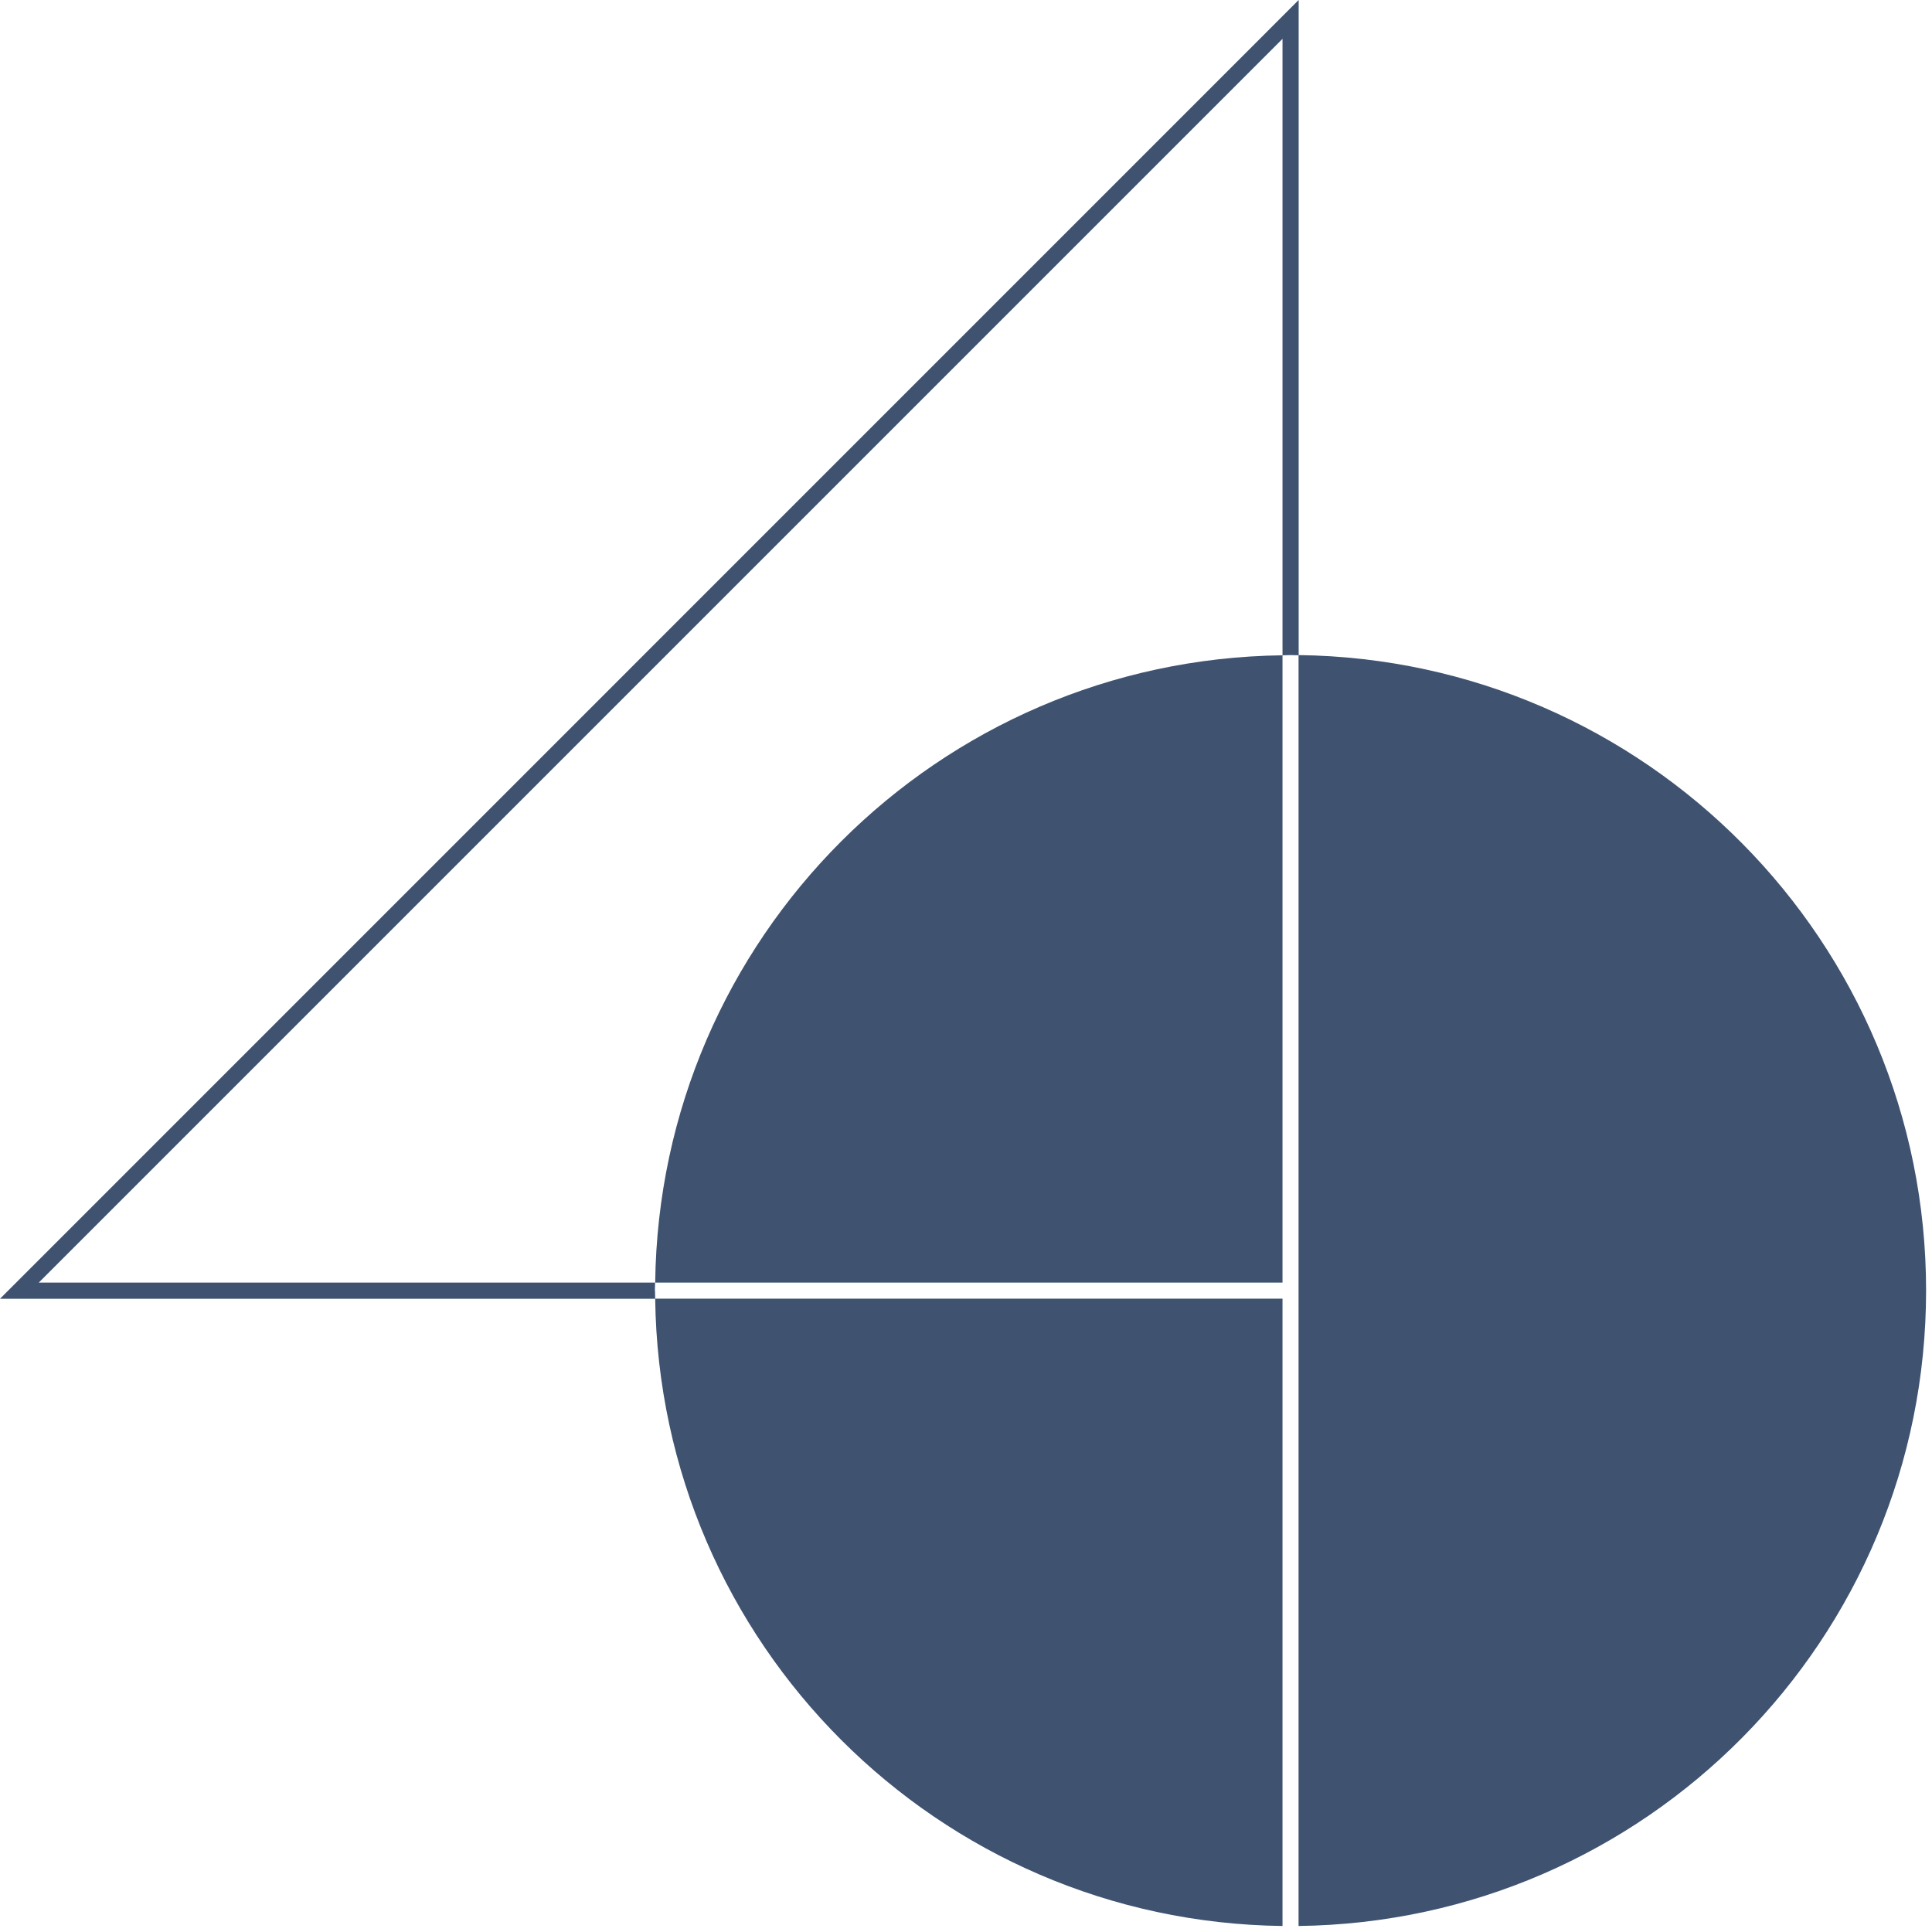
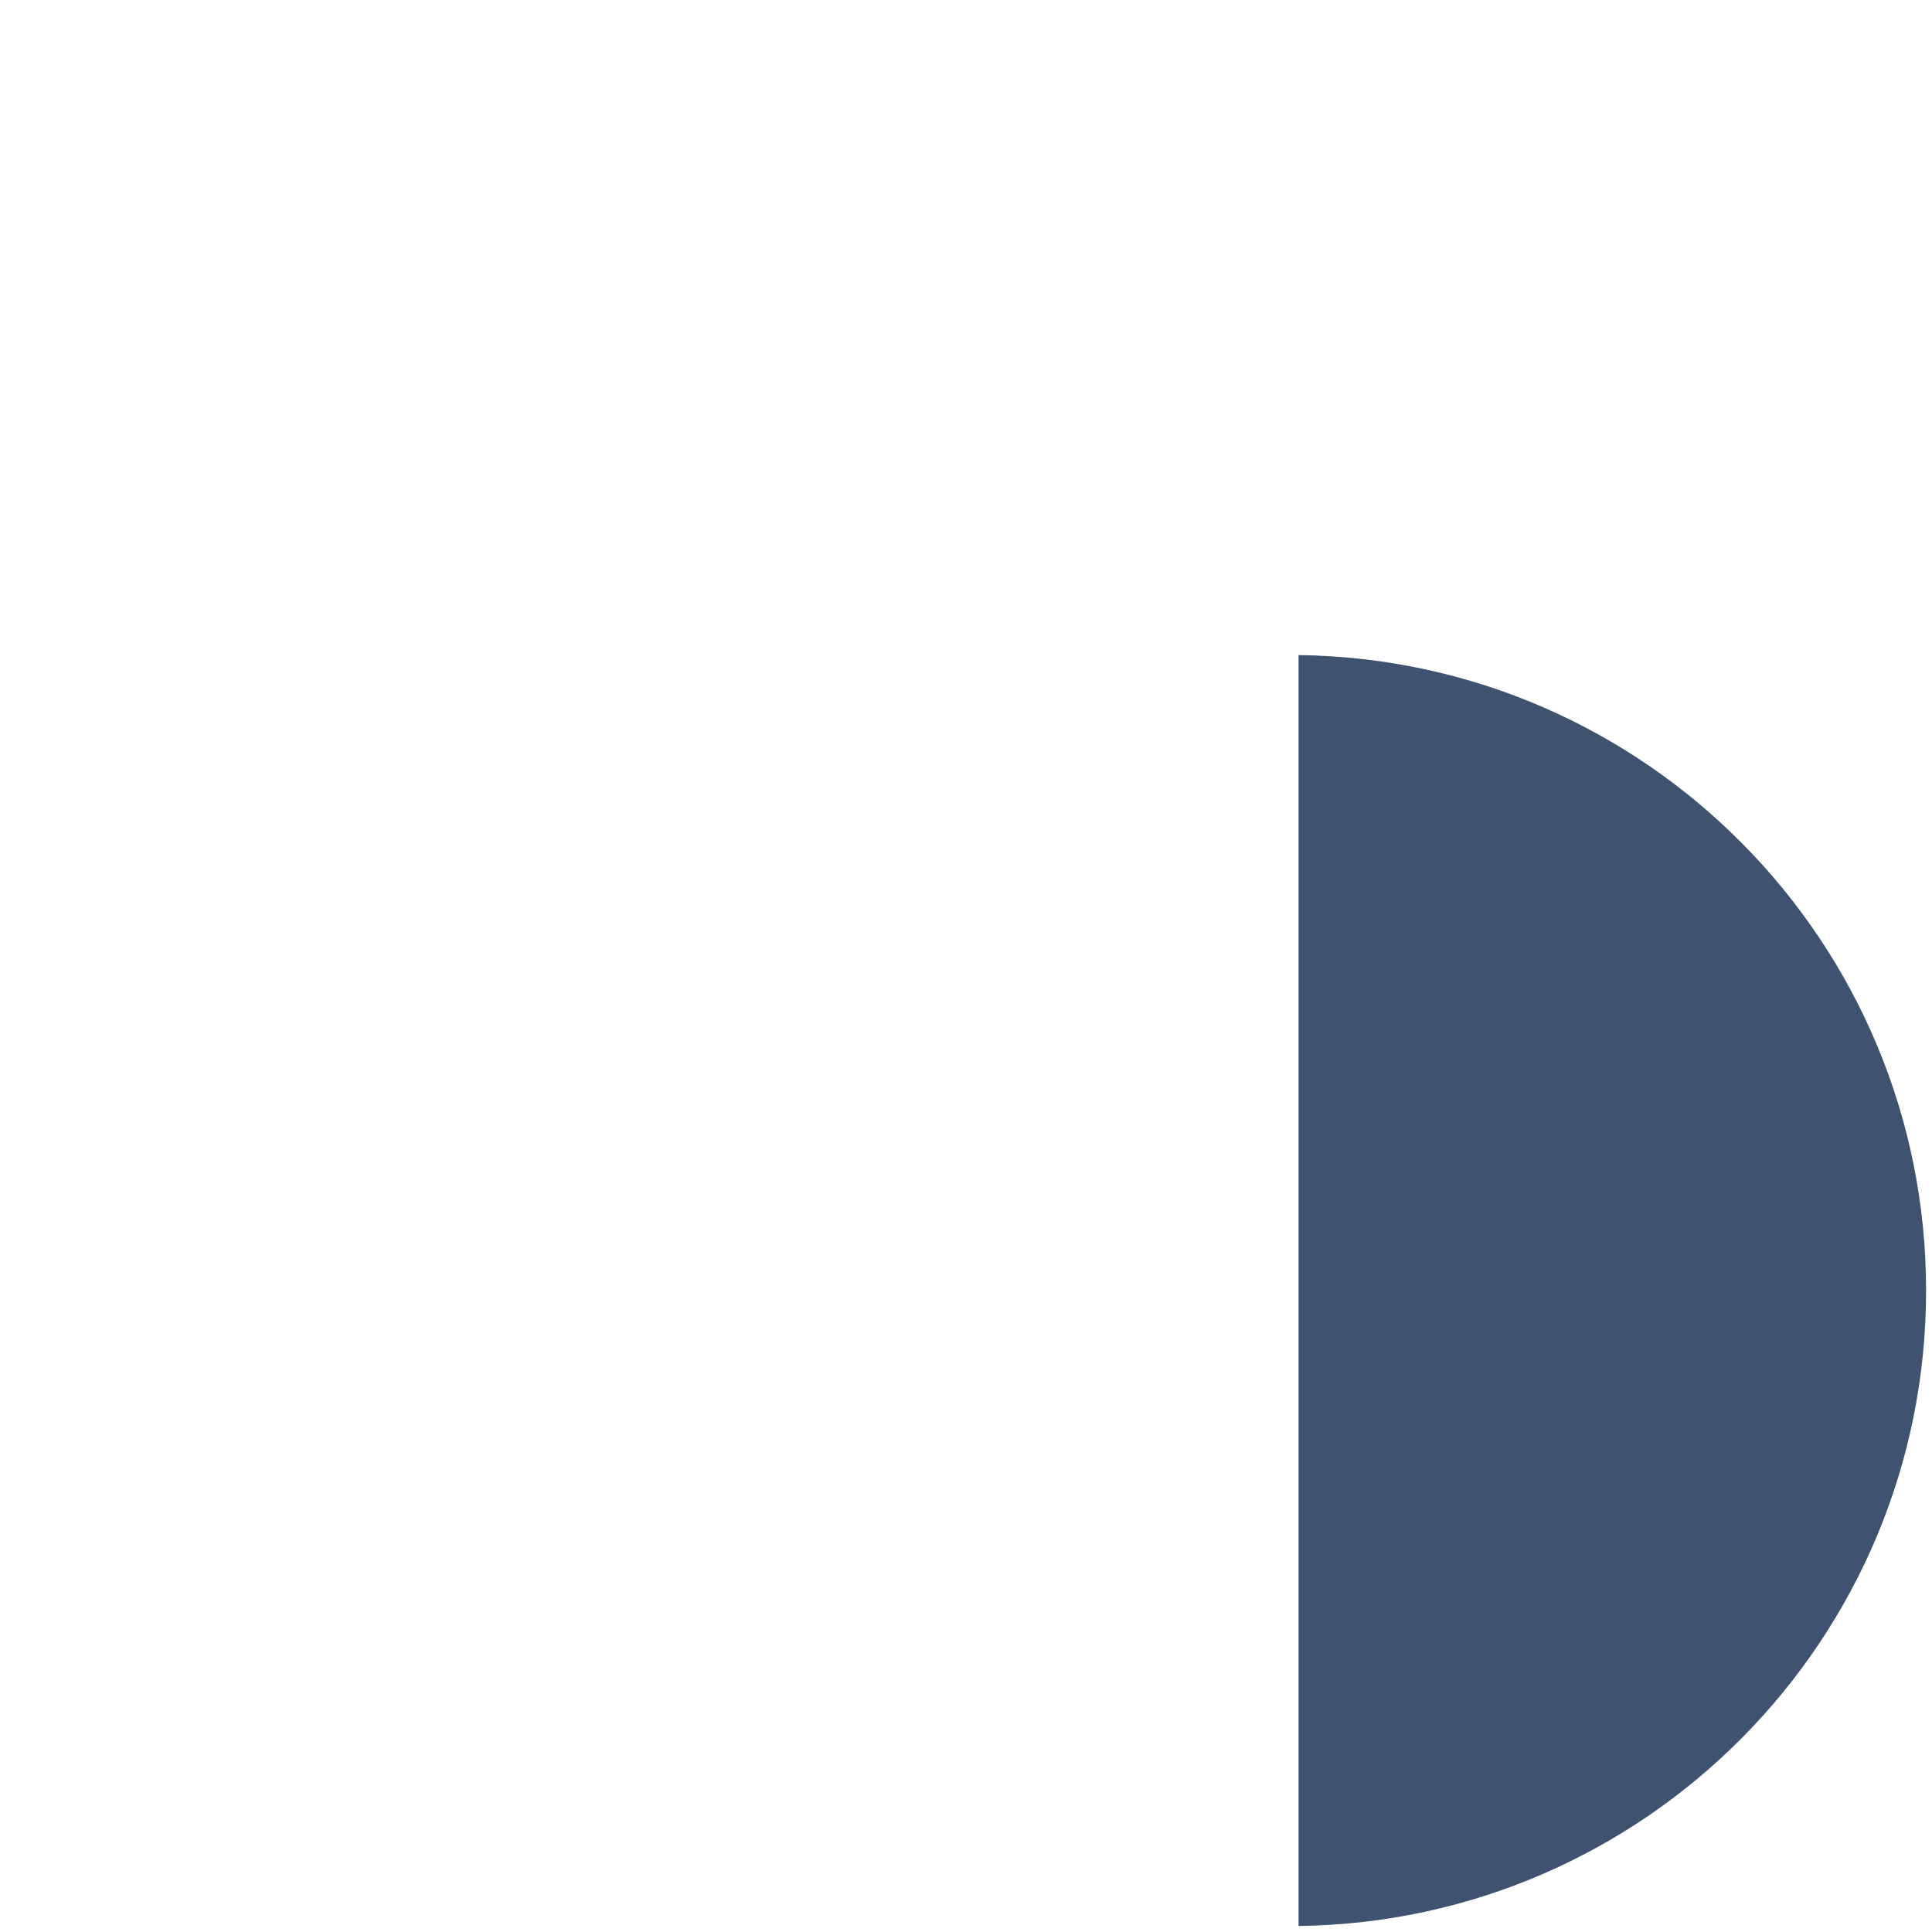
<svg xmlns="http://www.w3.org/2000/svg" width="183" height="183" viewBox="0 0 183 183" fill="none">
  <path d="M62.04 122.24L62.03 122.25L62.04 122.26V122.24Z" fill="#3F5270" />
-   <path d="M121.48 121.49V62.07C88.84 62.48 62.46 88.85 62.06 121.49H121.48Z" fill="#3F5270" />
-   <path d="M121.48 123.01H62.06C62.47 155.65 88.84 182.03 121.48 182.43V123.01Z" fill="#3F5270" />
  <path d="M123 62.06V182.43C155.9 182.02 182.44 155.24 182.44 122.24C182.44 89.24 155.89 62.46 123 62.05V62.06Z" fill="#3F5270" />
-   <path d="M62.03 122.25C62.03 121.99 62.05 121.74 62.05 121.49H3.67L121.48 3.68V62.07C121.73 62.07 121.99 62.05 122.24 62.05C122.49 62.05 122.75 62.07 123.01 62.07V0L0 123.02H62.06C62.06 122.77 62.04 122.51 62.04 122.26L62.03 122.25Z" fill="#3F5270" />
</svg>